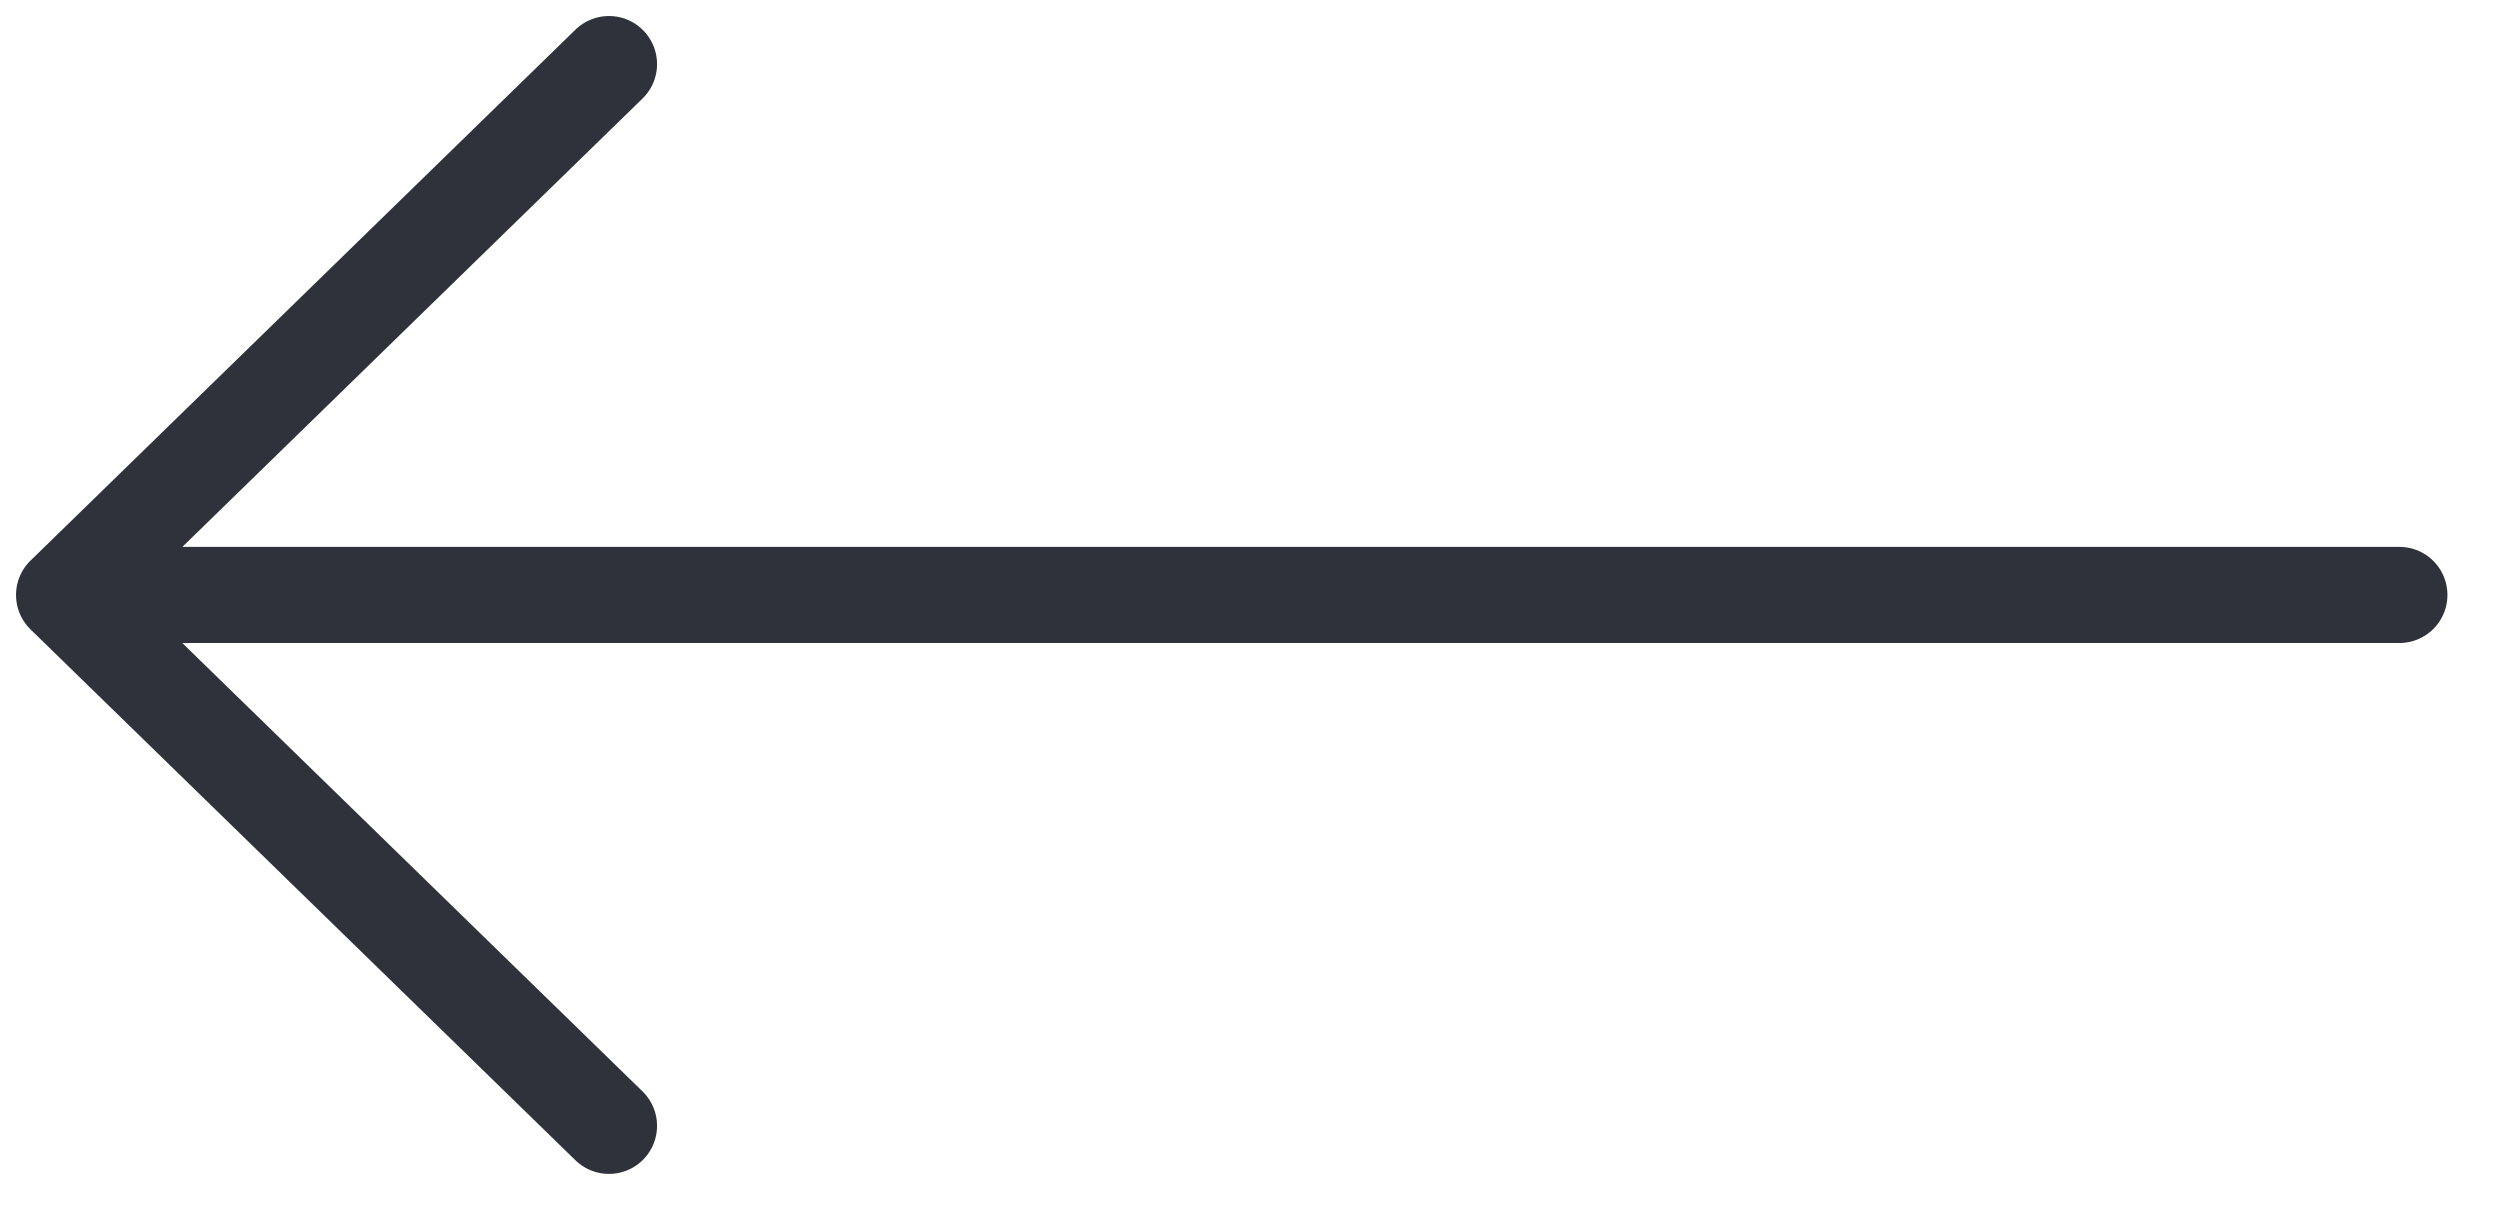
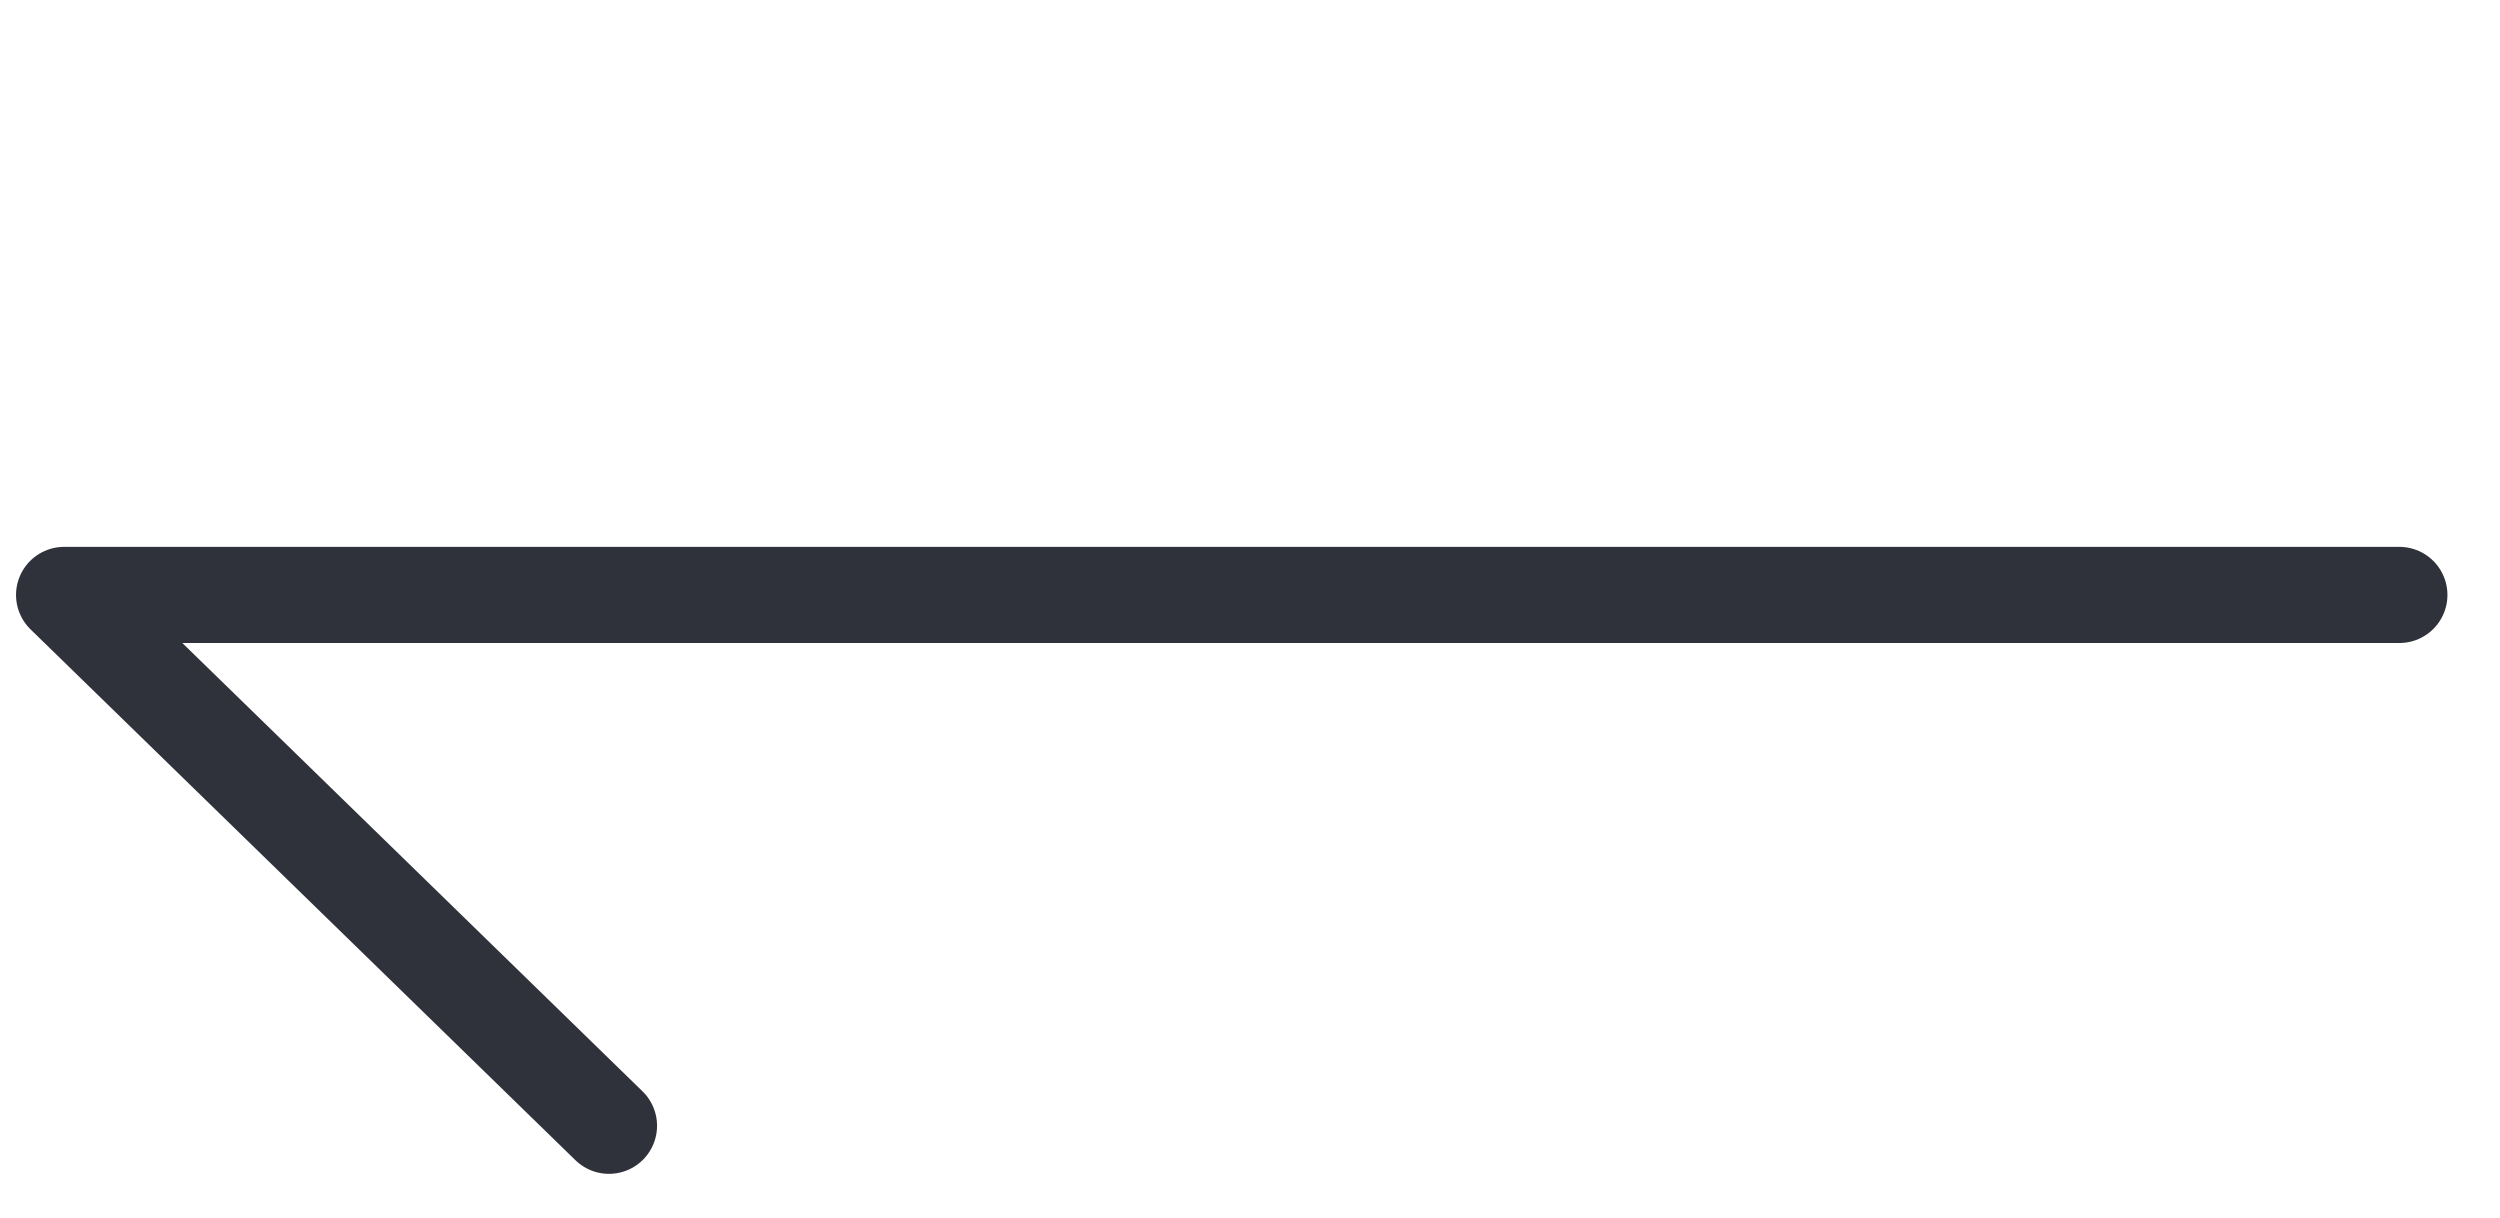
<svg xmlns="http://www.w3.org/2000/svg" width="39" height="19" viewBox="0 0 39 19" fill="none">
-   <path d="M37.43 9.281H1M9.5 1 1 9.282l8.5 8.281" stroke="#30323B" stroke-width="1.5" stroke-linecap="round" stroke-linejoin="round" />
+   <path d="M37.43 9.281H1l8.5 8.281" stroke="#30323B" stroke-width="1.5" stroke-linecap="round" stroke-linejoin="round" />
</svg>